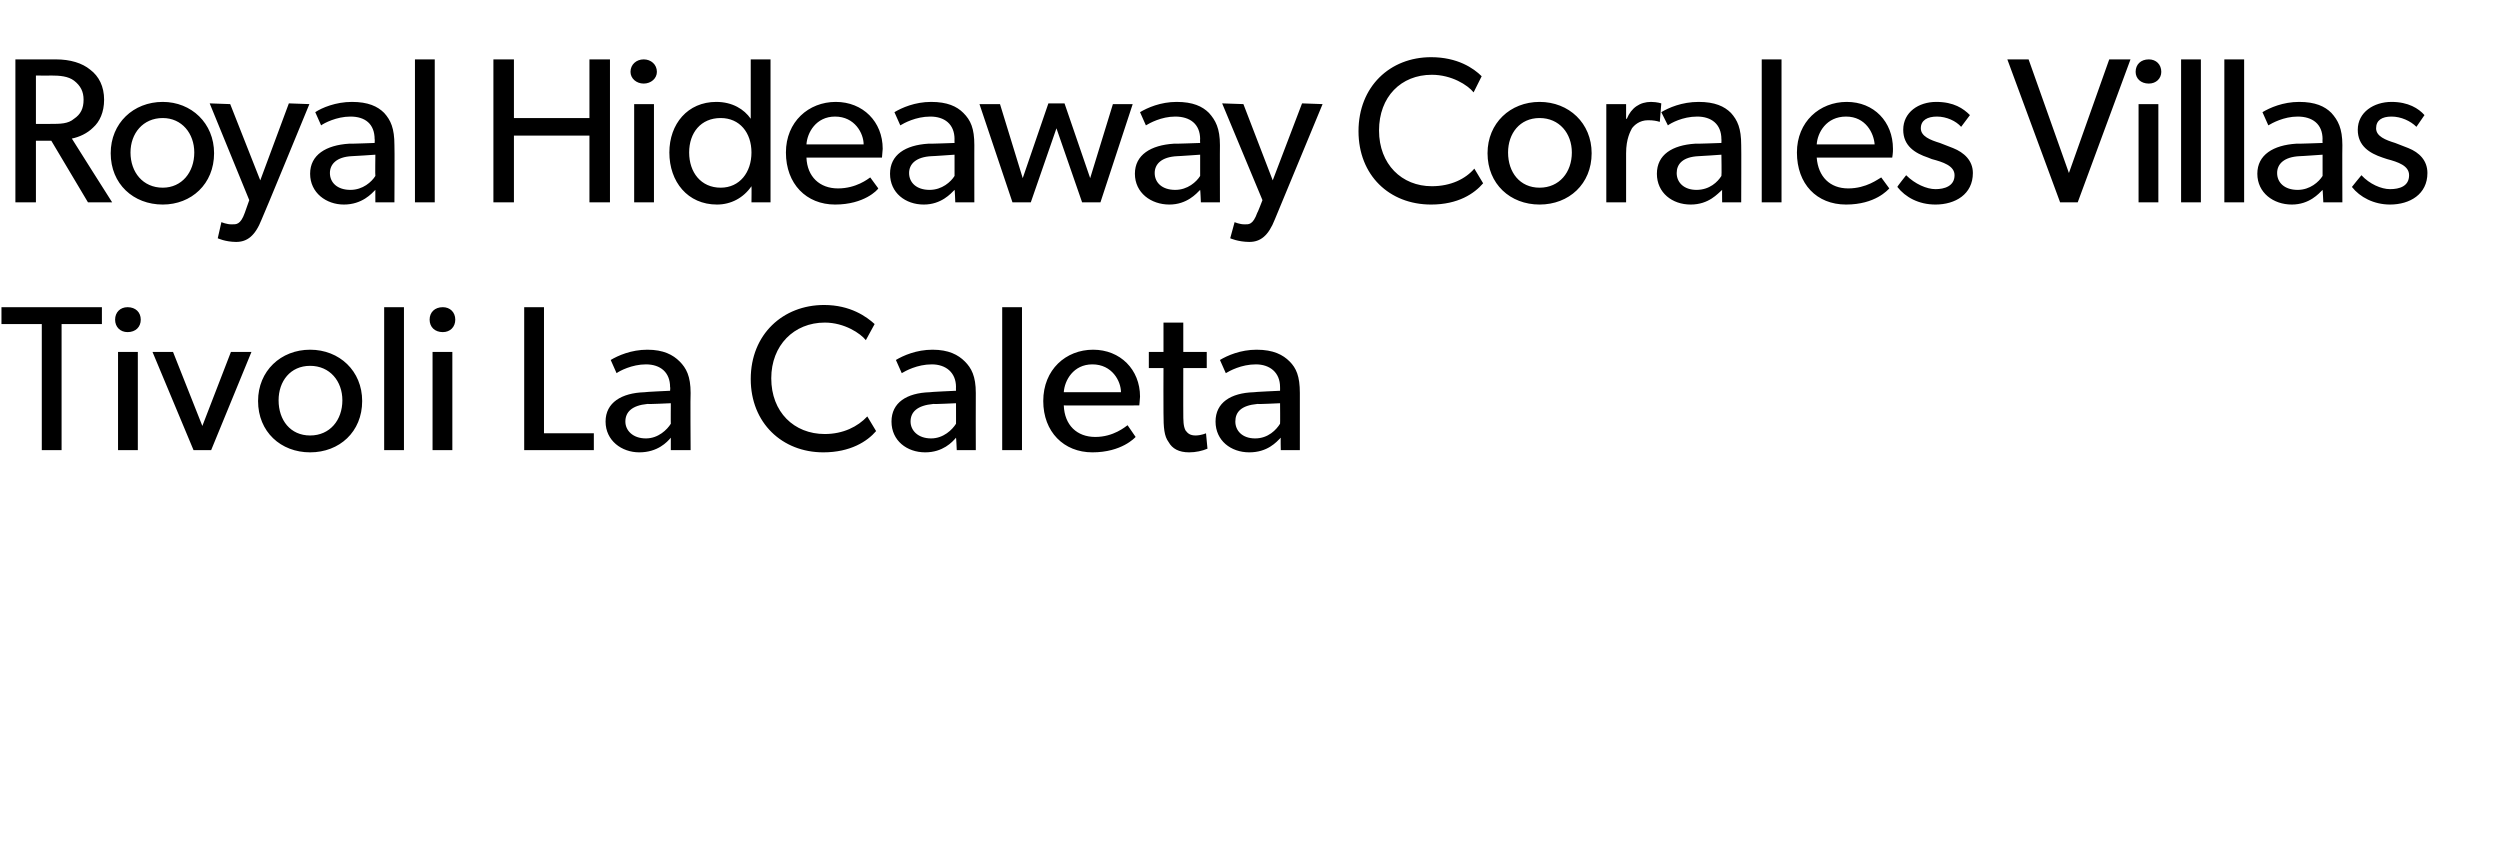
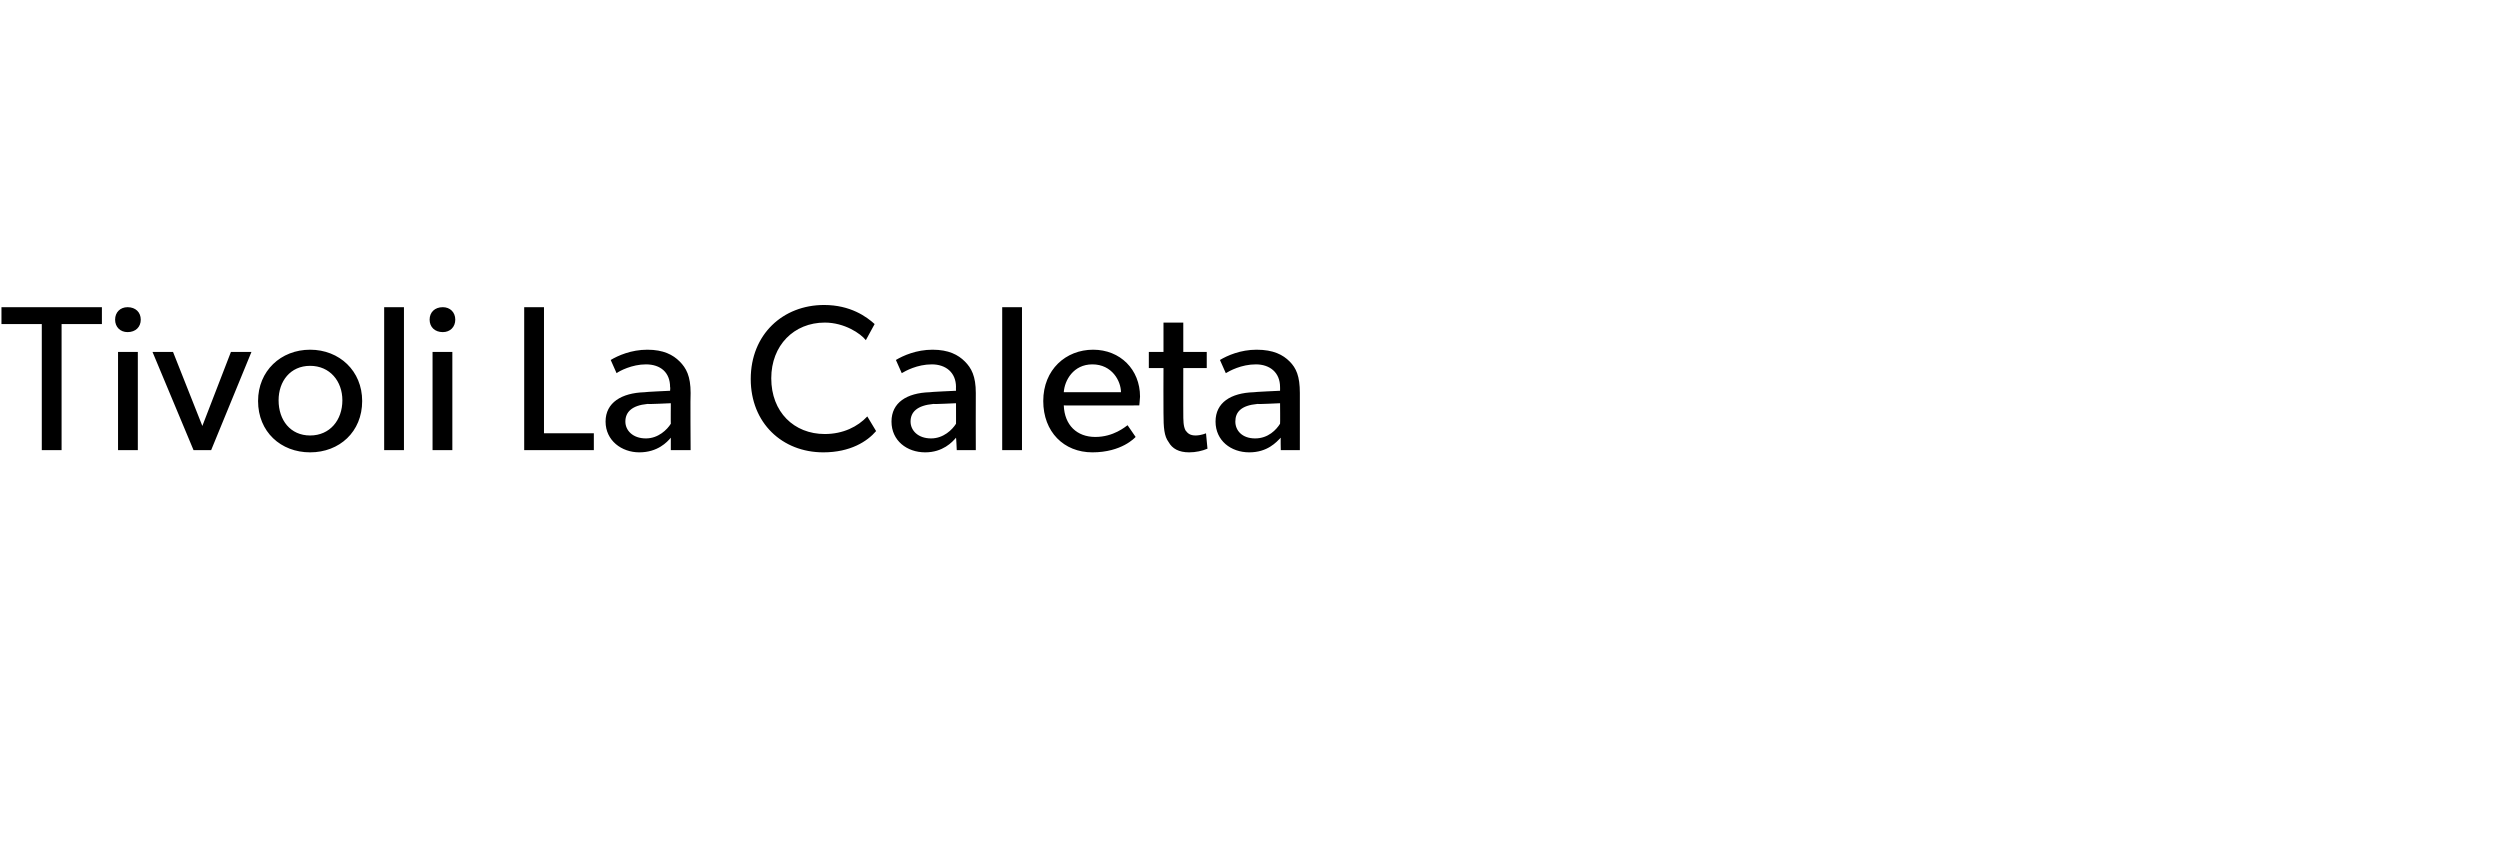
<svg xmlns="http://www.w3.org/2000/svg" version="1.1" width="341px" height="117.6px" viewBox="0 -5 341 117.6" style="top:-5px">
  <desc>Royal Hideaway Corales Villas Tivoli La Caleta</desc>
  <defs />
  <g id="Polygon65609">
    <path d="M 0.2 39.2 L 0.2 36.9 L 13.9 36.9 L 13.9 39.2 L 8.4 39.2 L 8.4 56.4 L 5.7 56.4 L 5.7 39.2 L 0.2 39.2 Z M 17.4 36.9 C 18.5 36.9 19.2 37.6 19.2 38.6 C 19.2 39.6 18.5 40.3 17.4 40.3 C 16.4 40.3 15.7 39.6 15.7 38.6 C 15.7 37.6 16.4 36.9 17.4 36.9 Z M 18.8 43 L 18.8 56.4 L 16.1 56.4 L 16.1 43 L 18.8 43 Z M 23.6 43 L 27.6 53.1 L 31.5 43 L 34.3 43 L 28.8 56.4 L 26.4 56.4 L 20.8 43 L 23.6 43 Z M 42.3 42.7 C 46.3 42.7 49.4 45.6 49.4 49.7 C 49.4 53.9 46.3 56.7 42.3 56.7 C 38.3 56.7 35.2 53.9 35.2 49.7 C 35.2 45.6 38.3 42.7 42.3 42.7 Z M 46.7 49.6 C 46.7 47 45 44.9 42.3 44.9 C 39.6 44.9 38 47 38 49.6 C 38 52.3 39.6 54.4 42.3 54.4 C 45 54.4 46.7 52.3 46.7 49.6 Z M 55.1 36.9 L 55.1 56.4 L 52.4 56.4 L 52.4 36.9 L 55.1 36.9 Z M 60.4 36.9 C 61.4 36.9 62.1 37.6 62.1 38.6 C 62.1 39.6 61.4 40.3 60.4 40.3 C 59.3 40.3 58.6 39.6 58.6 38.6 C 58.6 37.6 59.3 36.9 60.4 36.9 Z M 61.7 43 L 61.7 56.4 L 59 56.4 L 59 43 L 61.7 43 Z M 74.2 36.9 L 74.2 54.1 L 81 54.1 L 81 56.4 L 71.5 56.4 L 71.5 36.9 L 74.2 36.9 Z M 87.2 56.7 C 84.8 56.7 82.6 55.1 82.6 52.5 C 82.6 49.9 84.8 48.6 87.9 48.5 C 87.87 48.46 91.4 48.3 91.4 48.3 C 91.4 48.3 91.45 47.78 91.4 47.8 C 91.4 45.8 90.1 44.7 88.1 44.7 C 86.2 44.7 84.5 45.6 84.1 45.9 C 84.1 45.9 83.3 44.1 83.3 44.1 C 84.3 43.5 86.1 42.7 88.3 42.7 C 90.5 42.7 91.8 43.4 92.7 44.3 C 93.6 45.2 94.2 46.3 94.2 48.6 C 94.15 48.6 94.2 56.4 94.2 56.4 L 91.5 56.4 C 91.5 56.4 91.5 54.69 91.5 54.7 C 91 55.3 89.7 56.7 87.2 56.7 Z M 85.3 52.5 C 85.3 53.7 86.3 54.8 88.1 54.8 C 89.8 54.8 91 53.6 91.5 52.8 C 91.48 52.83 91.5 50 91.5 50 C 91.5 50 88.35 50.15 88.3 50.1 C 86.2 50.3 85.3 51.2 85.3 52.5 Z M 112.3 56.7 C 106.7 56.7 102.4 52.7 102.4 46.7 C 102.4 40.6 106.8 36.6 112.4 36.6 C 116 36.6 118.2 38.2 119.3 39.2 C 119.3 39.2 118.1 41.4 118.1 41.4 C 117.4 40.5 115.2 39 112.5 39 C 108.3 39 105.2 42.1 105.2 46.6 C 105.2 51.2 108.3 54.2 112.5 54.2 C 115 54.2 117 53.2 118.3 51.8 C 118.3 51.8 119.5 53.8 119.5 53.8 C 118.3 55.2 116 56.7 112.3 56.7 Z M 126.2 56.7 C 123.7 56.7 121.6 55.1 121.6 52.5 C 121.6 49.9 123.7 48.6 126.8 48.5 C 126.8 48.46 130.4 48.3 130.4 48.3 C 130.4 48.3 130.38 47.78 130.4 47.8 C 130.4 45.8 129 44.7 127.1 44.7 C 125.1 44.7 123.5 45.6 123 45.9 C 123 45.9 122.2 44.1 122.2 44.1 C 123.2 43.5 125 42.7 127.2 42.7 C 129.4 42.7 130.7 43.4 131.6 44.3 C 132.5 45.2 133.1 46.3 133.1 48.6 C 133.08 48.6 133.1 56.4 133.1 56.4 L 130.5 56.4 C 130.5 56.4 130.43 54.69 130.4 54.7 C 129.9 55.3 128.6 56.7 126.2 56.7 Z M 124.2 52.5 C 124.2 53.7 125.2 54.8 127 54.8 C 128.7 54.8 129.9 53.6 130.4 52.8 C 130.41 52.83 130.4 50 130.4 50 C 130.4 50 127.28 50.15 127.3 50.1 C 125.1 50.3 124.2 51.2 124.2 52.5 Z M 139.4 36.9 L 139.4 56.4 L 136.7 56.4 L 136.7 36.9 L 139.4 36.9 Z M 149 56.7 C 145.1 56.7 142.3 53.9 142.3 49.7 C 142.3 45.4 145.4 42.7 149.1 42.7 C 152.8 42.7 155.5 45.4 155.5 49.1 C 155.47 49.64 155.4 50.3 155.4 50.3 C 155.4 50.3 145.06 50.32 145.1 50.3 C 145.2 53 146.9 54.6 149.4 54.6 C 151.9 54.6 153.5 53.2 153.8 53 C 153.8 53 154.9 54.6 154.9 54.6 C 154.8 54.7 153 56.7 149 56.7 Z M 149 44.7 C 146.4 44.7 145.2 46.9 145.1 48.5 C 145.1 48.5 152.9 48.5 152.9 48.5 C 152.9 47 151.7 44.7 149 44.7 Z M 164.7 56.2 C 164 56.5 163.1 56.7 162.2 56.7 C 160.8 56.7 159.9 56.2 159.4 55.3 C 158.8 54.5 158.7 53.4 158.7 51.3 C 158.68 51.31 158.7 45.2 158.7 45.2 L 156.7 45.2 L 156.7 43 L 158.7 43 L 158.7 39 L 161.4 39 L 161.4 43 L 164.6 43 L 164.6 45.2 L 161.4 45.2 C 161.4 45.2 161.39 51.25 161.4 51.2 C 161.4 52.4 161.4 53.1 161.7 53.7 C 162 54.1 162.3 54.4 163.1 54.4 C 163.89 54.38 164.5 54.1 164.5 54.1 L 164.7 56.2 C 164.7 56.2 164.66 56.24 164.7 56.2 Z M 170.4 56.7 C 167.9 56.7 165.8 55.1 165.8 52.5 C 165.8 49.9 167.9 48.6 171 48.5 C 171.03 48.46 174.6 48.3 174.6 48.3 C 174.6 48.3 174.61 47.78 174.6 47.8 C 174.6 45.8 173.2 44.7 171.3 44.7 C 169.3 44.7 167.7 45.6 167.2 45.9 C 167.2 45.9 166.4 44.1 166.4 44.1 C 167.4 43.5 169.2 42.7 171.4 42.7 C 173.7 42.7 175 43.4 175.9 44.3 C 176.8 45.2 177.3 46.3 177.3 48.6 C 177.31 48.6 177.3 56.4 177.3 56.4 L 174.7 56.4 C 174.7 56.4 174.66 54.69 174.7 54.7 C 174.1 55.3 172.9 56.7 170.4 56.7 Z M 168.5 52.5 C 168.5 53.7 169.4 54.8 171.2 54.8 C 173 54.8 174.1 53.6 174.6 52.8 C 174.63 52.83 174.6 50 174.6 50 C 174.6 50 171.51 50.15 171.5 50.1 C 169.3 50.3 168.5 51.2 168.5 52.5 Z " stroke="none" fill="#000" />
  </g>
  <g id="Polygon65608">
-     <path d="M 12.3 4.5 C 13.5 5.4 14.2 6.8 14.2 8.6 C 14.2 10.3 13.6 11.6 12.7 12.4 C 11.9 13.2 10.8 13.7 9.8 13.9 C 9.78 13.9 15.3 22.6 15.3 22.6 L 12 22.6 L 7 14.2 L 4.9 14.2 L 4.9 22.6 L 2.1 22.6 L 2.1 3.1 C 2.1 3.1 7.64 3.1 7.6 3.1 C 9.6 3.1 11.2 3.6 12.3 4.5 Z M 10.1 11.2 C 11 10.6 11.4 9.8 11.4 8.6 C 11.4 7.5 11 6.7 10.1 6 C 9.3 5.4 8.2 5.3 6.9 5.3 C 6.88 5.33 4.9 5.3 4.9 5.3 L 4.9 11.9 C 4.9 11.9 6.88 11.92 6.9 11.9 C 8.2 11.9 9.3 11.9 10.1 11.2 Z M 22.2 8.9 C 26.1 8.9 29.2 11.8 29.2 15.9 C 29.2 20.1 26.1 22.9 22.2 22.9 C 18.2 22.9 15.1 20.1 15.1 15.9 C 15.1 11.8 18.2 8.9 22.2 8.9 Z M 26.5 15.8 C 26.5 13.2 24.8 11.1 22.2 11.1 C 19.5 11.1 17.8 13.2 17.8 15.8 C 17.8 18.5 19.5 20.6 22.2 20.6 C 24.8 20.6 26.5 18.5 26.5 15.8 Z M 31.6 25.6 C 32.2 25.6 32.8 25.7 33.4 24 C 33.38 24.05 34 22.3 34 22.3 L 28.6 9.1 L 31.4 9.2 L 35.5 19.6 L 39.4 9.1 L 42.2 9.2 C 42.2 9.2 35.75 24.89 35.7 24.9 C 34.8 27.2 33.7 28 32.2 28 C 30.73 27.99 29.7 27.5 29.7 27.5 L 30.2 25.3 C 30.2 25.3 30.95 25.62 31.6 25.6 Z M 46.9 22.9 C 44.5 22.9 42.3 21.3 42.3 18.7 C 42.3 16.1 44.5 14.8 47.6 14.6 C 47.56 14.63 51.1 14.5 51.1 14.5 C 51.1 14.5 51.14 13.95 51.1 14 C 51.1 11.9 49.8 10.9 47.8 10.9 C 45.9 10.9 44.2 11.8 43.8 12.1 C 43.8 12.1 43 10.3 43 10.3 C 43.9 9.7 45.8 8.9 48 8.9 C 50.2 8.9 51.5 9.5 52.4 10.4 C 53.3 11.4 53.8 12.5 53.8 14.8 C 53.84 14.77 53.8 22.6 53.8 22.6 L 51.2 22.6 C 51.2 22.6 51.19 20.86 51.2 20.9 C 50.7 21.4 49.4 22.9 46.9 22.9 Z M 45 18.6 C 45 19.9 46 20.9 47.8 20.9 C 49.5 20.9 50.7 19.8 51.2 19 C 51.16 19 51.2 16.1 51.2 16.1 C 51.2 16.1 48.04 16.32 48 16.3 C 45.9 16.4 45 17.4 45 18.6 Z M 59.3 3.1 L 59.3 22.6 L 56.6 22.6 L 56.6 3.1 L 59.3 3.1 Z M 67.3 3.1 L 70.1 3.1 L 70.1 11.1 L 80.4 11.1 L 80.4 3.1 L 83.2 3.1 L 83.2 22.6 L 80.4 22.6 L 80.4 13.5 L 70.1 13.5 L 70.1 22.6 L 67.3 22.6 L 67.3 3.1 Z M 87.8 3.1 C 88.8 3.1 89.6 3.8 89.6 4.8 C 89.6 5.7 88.8 6.4 87.8 6.4 C 86.8 6.4 86 5.7 86 4.8 C 86 3.8 86.8 3.1 87.8 3.1 Z M 89.2 9.2 L 89.2 22.6 L 86.5 22.6 L 86.5 9.2 L 89.2 9.2 Z M 102.5 20.4 C 101.4 22 99.7 22.9 97.8 22.9 C 93.8 22.9 91.3 19.8 91.3 15.8 C 91.3 11.9 93.8 8.9 97.7 8.9 C 99.9 8.9 101.5 9.9 102.4 11.2 C 102.39 11.25 102.4 11.2 102.4 11.2 L 102.4 3.1 L 105.1 3.1 L 105.1 22.6 L 102.5 22.6 C 102.5 22.6 102.53 20.41 102.5 20.4 Z M 102.5 15.8 C 102.5 13.1 100.9 11.1 98.3 11.1 C 95.6 11.1 94 13.1 94 15.8 C 94 18.5 95.6 20.6 98.3 20.6 C 100.9 20.6 102.5 18.5 102.5 15.8 Z M 113.9 22.9 C 110 22.9 107.2 20.1 107.2 15.8 C 107.2 11.6 110.3 8.9 114 8.9 C 117.7 8.9 120.4 11.6 120.4 15.3 C 120.37 15.81 120.3 16.5 120.3 16.5 C 120.3 16.5 109.97 16.49 110 16.5 C 110.1 19.1 111.8 20.7 114.3 20.7 C 116.8 20.7 118.4 19.4 118.7 19.2 C 118.7 19.2 119.8 20.7 119.8 20.7 C 119.7 20.9 117.9 22.9 113.9 22.9 Z M 113.9 10.9 C 111.3 10.9 110.1 13.1 110 14.7 C 110 14.7 117.8 14.7 117.8 14.7 C 117.8 13.2 116.6 10.9 113.9 10.9 Z M 126 22.9 C 123.5 22.9 121.4 21.3 121.4 18.7 C 121.4 16.1 123.5 14.8 126.6 14.6 C 126.6 14.63 130.2 14.5 130.2 14.5 C 130.2 14.5 130.18 13.95 130.2 14 C 130.2 11.9 128.8 10.9 126.9 10.9 C 124.9 10.9 123.3 11.8 122.8 12.1 C 122.8 12.1 122 10.3 122 10.3 C 123 9.7 124.8 8.9 127 8.9 C 129.2 8.9 130.5 9.5 131.4 10.4 C 132.4 11.4 132.9 12.5 132.9 14.8 C 132.89 14.77 132.9 22.6 132.9 22.6 L 130.3 22.6 C 130.3 22.6 130.24 20.86 130.2 20.9 C 129.7 21.4 128.4 22.9 126 22.9 Z M 124 18.6 C 124 19.9 125 20.9 126.8 20.9 C 128.5 20.9 129.7 19.8 130.2 19 C 130.21 19 130.2 16.1 130.2 16.1 C 130.2 16.1 127.08 16.32 127.1 16.3 C 124.9 16.4 124 17.4 124 18.6 Z M 136.4 9.2 L 139.5 19.3 L 143 9.1 L 145.2 9.1 L 148.7 19.3 L 151.8 9.2 L 154.5 9.2 L 150.1 22.6 L 147.6 22.6 L 144.1 12.5 L 140.6 22.6 L 138.1 22.6 L 133.6 9.2 L 136.4 9.2 Z M 159.5 22.9 C 157 22.9 154.8 21.3 154.8 18.7 C 154.8 16.1 157 14.8 160.1 14.6 C 160.09 14.63 163.7 14.5 163.7 14.5 C 163.7 14.5 163.67 13.95 163.7 14 C 163.7 11.9 162.3 10.9 160.3 10.9 C 158.4 10.9 156.8 11.8 156.3 12.1 C 156.3 12.1 155.5 10.3 155.5 10.3 C 156.5 9.7 158.3 8.9 160.5 8.9 C 162.7 8.9 164 9.5 164.9 10.4 C 165.8 11.4 166.4 12.5 166.4 14.8 C 166.38 14.77 166.4 22.6 166.4 22.6 L 163.8 22.6 C 163.8 22.6 163.73 20.86 163.7 20.9 C 163.2 21.4 161.9 22.9 159.5 22.9 Z M 157.5 18.6 C 157.5 19.9 158.5 20.9 160.3 20.9 C 162 20.9 163.2 19.8 163.7 19 C 163.7 19 163.7 16.1 163.7 16.1 C 163.7 16.1 160.57 16.32 160.6 16.3 C 158.4 16.4 157.5 17.4 157.5 18.6 Z M 169.8 25.6 C 170.3 25.6 170.9 25.7 171.5 24 C 171.53 24.05 172.2 22.3 172.2 22.3 L 166.7 9.1 L 169.6 9.2 L 173.6 19.6 L 177.6 9.1 L 180.4 9.2 C 180.4 9.2 173.9 24.89 173.9 24.9 C 173 27.2 171.9 28 170.4 28 C 168.88 27.99 167.8 27.5 167.8 27.5 L 168.4 25.3 C 168.4 25.3 169.11 25.62 169.8 25.6 Z M 195.2 22.9 C 189.5 22.9 185.3 18.9 185.3 12.9 C 185.3 6.8 189.6 2.8 195.2 2.8 C 198.8 2.8 201 4.3 202.1 5.4 C 202.1 5.4 201 7.6 201 7.6 C 200.2 6.6 198 5.2 195.3 5.2 C 191.1 5.2 188.1 8.2 188.1 12.8 C 188.1 17.4 191.2 20.4 195.3 20.4 C 197.9 20.4 199.9 19.4 201.1 18 C 201.1 18 202.3 20 202.3 20 C 201.1 21.4 198.9 22.9 195.2 22.9 Z M 210 8.9 C 214 8.9 217.1 11.8 217.1 15.9 C 217.1 20.1 214 22.9 210 22.9 C 206 22.9 202.9 20.1 202.9 15.9 C 202.9 11.8 206 8.9 210 8.9 Z M 214.4 15.8 C 214.4 13.2 212.7 11.1 210 11.1 C 207.3 11.1 205.7 13.2 205.7 15.8 C 205.7 18.5 207.3 20.6 210 20.6 C 212.7 20.6 214.4 18.5 214.4 15.8 Z M 221.8 9.2 L 221.8 11.2 C 221.8 11.2 221.85 11.22 221.9 11.2 C 222.5 9.7 223.7 8.9 225.2 8.9 C 226.05 8.91 226.6 9.1 226.6 9.1 L 226.4 11.6 C 226.4 11.6 226.28 11.64 226.3 11.6 C 226 11.5 225.5 11.4 224.8 11.4 C 223.6 11.4 222.9 12.1 222.6 12.5 C 222.4 12.9 221.8 13.9 221.8 15.9 C 221.8 15.87 221.8 22.6 221.8 22.6 L 219.1 22.6 L 219.1 9.2 L 221.8 9.2 Z M 230.6 22.9 C 228.1 22.9 226 21.3 226 18.7 C 226 16.1 228.1 14.8 231.2 14.6 C 231.24 14.63 234.8 14.5 234.8 14.5 C 234.8 14.5 234.82 13.95 234.8 14 C 234.8 11.9 233.4 10.9 231.5 10.9 C 229.5 10.9 227.9 11.8 227.5 12.1 C 227.5 12.1 226.6 10.3 226.6 10.3 C 227.6 9.7 229.4 8.9 231.7 8.9 C 233.9 8.9 235.2 9.5 236.1 10.4 C 237 11.4 237.5 12.5 237.5 14.8 C 237.53 14.77 237.5 22.6 237.5 22.6 L 234.9 22.6 C 234.9 22.6 234.88 20.86 234.9 20.9 C 234.3 21.4 233.1 22.9 230.6 22.9 Z M 228.7 18.6 C 228.7 19.9 229.7 20.9 231.4 20.9 C 233.2 20.9 234.3 19.8 234.8 19 C 234.85 19 234.8 16.1 234.8 16.1 C 234.8 16.1 231.72 16.32 231.7 16.3 C 229.5 16.4 228.7 17.4 228.7 18.6 Z M 243 3.1 L 243 22.6 L 240.3 22.6 L 240.3 3.1 L 243 3.1 Z M 251.8 22.9 C 247.8 22.9 245.1 20.1 245.1 15.8 C 245.1 11.6 248.2 8.9 251.9 8.9 C 255.6 8.9 258.2 11.6 258.2 15.3 C 258.22 15.81 258.1 16.5 258.1 16.5 C 258.1 16.5 247.82 16.49 247.8 16.5 C 248 19.1 249.6 20.7 252.1 20.7 C 254.6 20.7 256.2 19.4 256.6 19.2 C 256.6 19.2 257.7 20.7 257.7 20.7 C 257.5 20.9 255.8 22.9 251.8 22.9 Z M 251.8 10.9 C 249.1 10.9 247.9 13.1 247.8 14.7 C 247.8 14.7 255.7 14.7 255.7 14.7 C 255.6 13.2 254.5 10.9 251.8 10.9 Z M 260 18.9 C 261.2 20.1 262.8 20.8 264 20.8 C 265.2 20.8 266.6 20.4 266.6 18.9 C 266.6 17.6 265 17.1 263.5 16.7 C 263.5 16.7 263 16.5 263 16.5 C 261.2 15.9 259.6 14.9 259.6 12.7 C 259.6 10.3 261.7 8.9 264.1 8.9 C 266.5 8.9 267.8 9.8 268.7 10.7 C 268.7 10.7 267.5 12.3 267.5 12.3 C 266.8 11.5 265.5 10.9 264.2 10.9 C 262.9 10.9 262 11.4 262 12.5 C 262 13.6 263.3 14.1 264.6 14.5 C 264.6 14.5 266.4 15.2 266.4 15.2 C 267.9 15.8 269.1 16.9 269.1 18.6 C 269.1 21.5 266.7 22.9 264 22.9 C 261.7 22.9 259.9 21.9 258.8 20.5 C 258.75 20.47 260 18.9 260 18.9 C 260 18.9 260.05 18.89 260 18.9 Z M 276.7 3.1 L 282.2 18.6 L 287.7 3.1 L 290.6 3.1 L 283.4 22.6 L 281 22.6 L 273.8 3.1 L 276.7 3.1 Z M 293.1 3.1 C 294.1 3.1 294.8 3.8 294.8 4.8 C 294.8 5.7 294.1 6.4 293.1 6.4 C 292 6.4 291.3 5.7 291.3 4.8 C 291.3 3.8 292 3.1 293.1 3.1 Z M 294.4 9.2 L 294.4 22.6 L 291.7 22.6 L 291.7 9.2 L 294.4 9.2 Z M 300.2 3.1 L 300.2 22.6 L 297.5 22.6 L 297.5 3.1 L 300.2 3.1 Z M 306.1 3.1 L 306.1 22.6 L 303.4 22.6 L 303.4 3.1 L 306.1 3.1 Z M 312.6 22.9 C 310.1 22.9 307.9 21.3 307.9 18.7 C 307.9 16.1 310.1 14.8 313.2 14.6 C 313.19 14.63 316.8 14.5 316.8 14.5 C 316.8 14.5 316.77 13.95 316.8 14 C 316.8 11.9 315.4 10.9 313.4 10.9 C 311.5 10.9 309.9 11.8 309.4 12.1 C 309.4 12.1 308.6 10.3 308.6 10.3 C 309.6 9.7 311.4 8.9 313.6 8.9 C 315.8 8.9 317.1 9.5 318 10.4 C 318.9 11.4 319.5 12.5 319.5 14.8 C 319.47 14.77 319.5 22.6 319.5 22.6 L 316.9 22.6 C 316.9 22.6 316.82 20.86 316.8 20.9 C 316.3 21.4 315 22.9 312.6 22.9 Z M 310.6 18.6 C 310.6 19.9 311.6 20.9 313.4 20.9 C 315.1 20.9 316.3 19.8 316.8 19 C 316.8 19 316.8 16.1 316.8 16.1 C 316.8 16.1 313.67 16.32 313.7 16.3 C 311.5 16.4 310.6 17.4 310.6 18.6 Z M 322.1 18.9 C 323.2 20.1 324.8 20.8 326 20.8 C 327.3 20.8 328.6 20.4 328.6 18.9 C 328.6 17.6 327.1 17.1 325.6 16.7 C 325.6 16.7 325 16.5 325 16.5 C 323.2 15.9 321.6 14.9 321.6 12.7 C 321.6 10.3 323.8 8.9 326.2 8.9 C 328.5 8.9 329.9 9.8 330.7 10.7 C 330.7 10.7 329.6 12.3 329.6 12.3 C 328.8 11.5 327.5 10.9 326.2 10.9 C 324.9 10.9 324.1 11.4 324.1 12.5 C 324.1 13.6 325.4 14.1 326.7 14.5 C 326.7 14.5 328.5 15.2 328.5 15.2 C 330 15.8 331.1 16.9 331.1 18.6 C 331.1 21.5 328.7 22.9 326 22.9 C 323.8 22.9 321.9 21.9 320.8 20.5 C 320.8 20.47 322.1 18.9 322.1 18.9 C 322.1 18.9 322.1 18.89 322.1 18.9 Z " stroke="none" fill="#000" />
-   </g>
+     </g>
</svg>